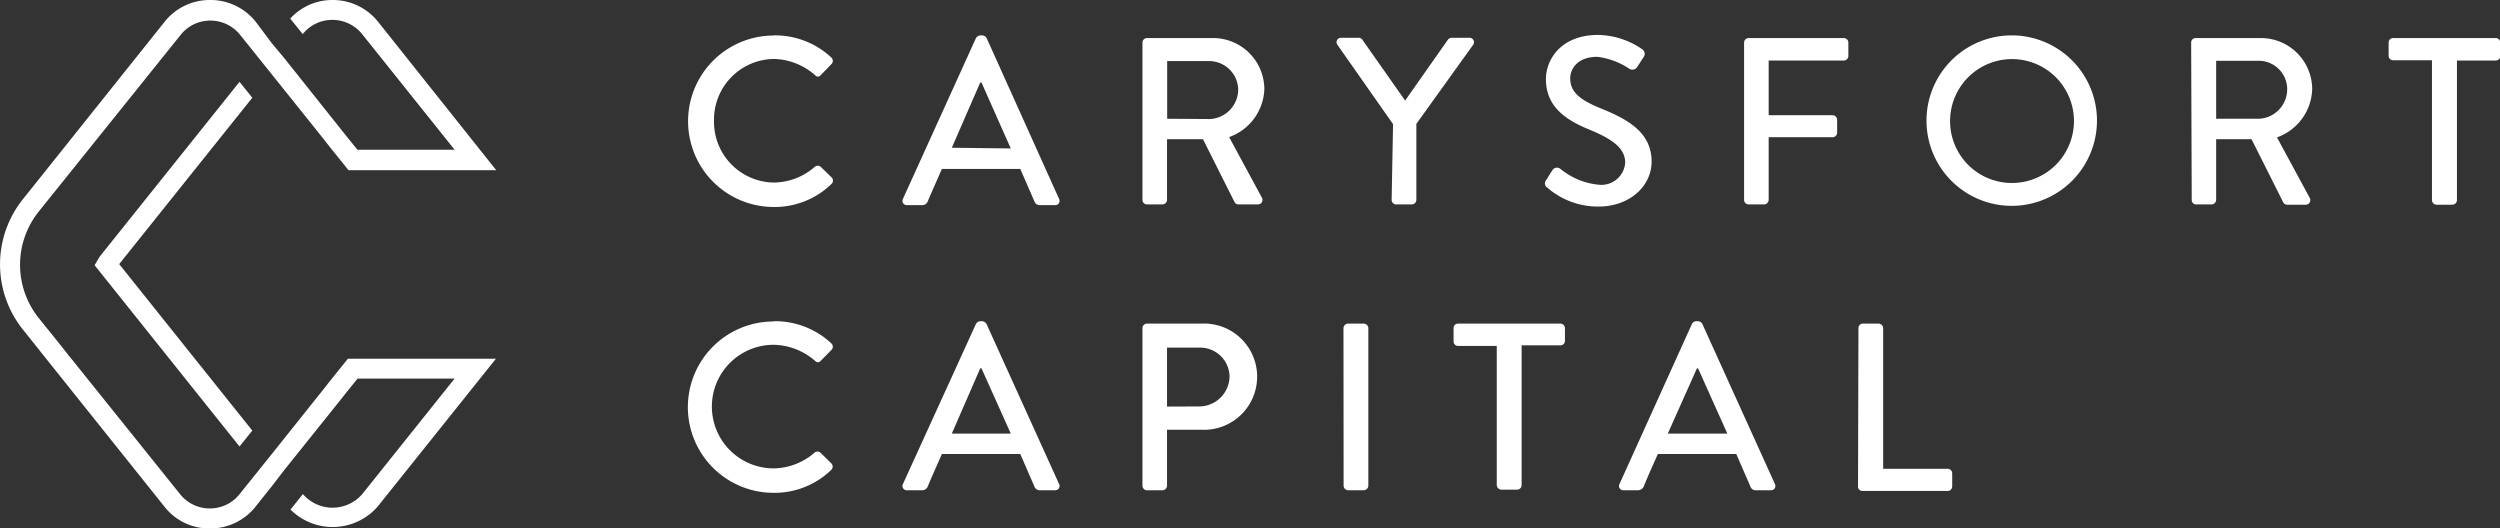
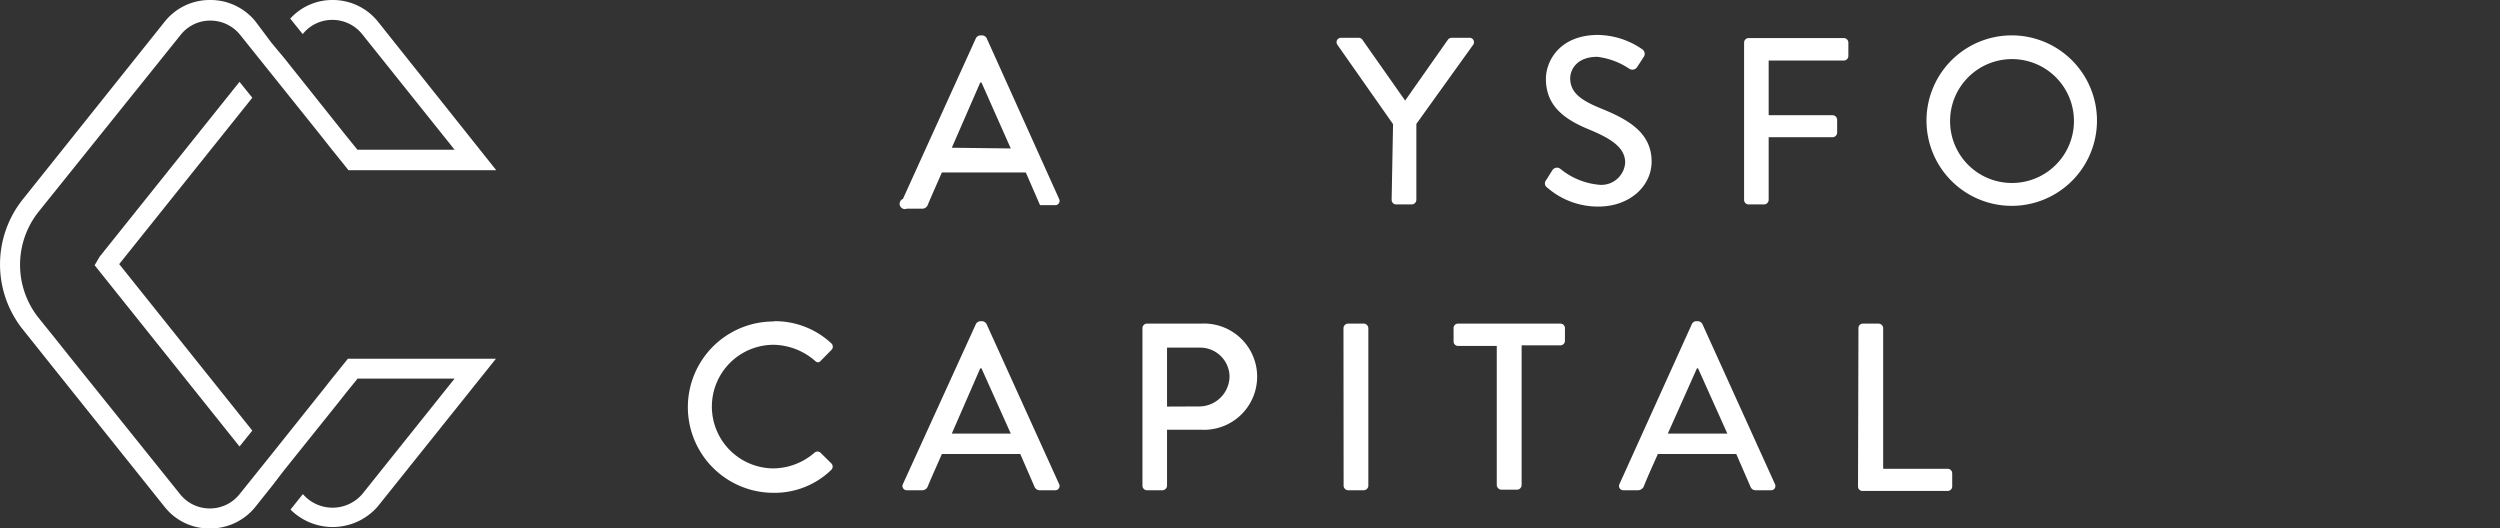
<svg xmlns="http://www.w3.org/2000/svg" viewBox="0 0 175.98 37.18">
  <rect x="0" y="0" width="175.98" height="37.18" fill="#333333" stroke="none" />
  <g class="logo-txt">
-     <path d="M54.47,2.49a5.8,5.8,0,0,1,4.05,1.56.32.32,0,0,1,0,.47l-.74.76c-.12.15-.27.15-.42,0a4.52,4.52,0,0,0-2.9-1.13,4.27,4.27,0,0,0-4.2,4.36,4.27,4.27,0,0,0,4.22,4.34,4.46,4.46,0,0,0,2.88-1.11.32.32,0,0,1,.41,0l.77.75a.32.32,0,0,1,0,.45,5.74,5.74,0,0,1-4.07,1.63,6,6,0,1,1,0-12.07Z" fill="#fff" />
-     <path d="M63.56,14,68.7,2.68A.4.4,0,0,1,69,2.49h.16a.4.4,0,0,1,.29.19L74.55,14a.3.3,0,0,1-.29.44H73.21a.4.4,0,0,1-.39-.25l-1-2.3H66.3c-.33.77-.68,1.53-1,2.3a.41.41,0,0,1-.38.25H63.84A.3.3,0,0,1,63.56,14Zm7.59-3.55L69.09,5.81H69L67,10.4Z" fill="#fff" />
-     <path d="M80.42,3a.32.32,0,0,1,.32-.32H85.3A3.61,3.61,0,0,1,89,6.25a3.72,3.72,0,0,1-2.48,3.4l2.3,4.25a.32.32,0,0,1-.29.49H87.17a.31.31,0,0,1-.26-.15L84.68,9.8H82.15v4.27a.33.33,0,0,1-.32.32H80.74a.32.32,0,0,1-.32-.32Zm4.74,5.38a2.09,2.09,0,0,0,2-2.08,2.05,2.05,0,0,0-2-2h-3V8.36Z" fill="#fff" />
+     <path d="M63.56,14,68.7,2.68A.4.4,0,0,1,69,2.49h.16a.4.4,0,0,1,.29.19L74.55,14a.3.3,0,0,1-.29.44H73.21l-1-2.3H66.3c-.33.77-.68,1.53-1,2.3a.41.41,0,0,1-.38.25H63.84A.3.3,0,0,1,63.56,14Zm7.59-3.55L69.09,5.81H69L67,10.4Z" fill="#fff" />
    <path d="M98.06,8.74,94.14,3.15a.31.31,0,0,1,.26-.49h1.25a.32.32,0,0,1,.26.15l3,4.27,3-4.27a.35.35,0,0,1,.27-.15h1.25a.31.31,0,0,1,.27.49l-4,5.57v5.35a.33.33,0,0,1-.32.32h-1.1a.32.32,0,0,1-.32-.32Z" fill="#fff" />
    <path d="M108.82,12.7c.15-.22.29-.47.44-.69a.38.38,0,0,1,.57-.13A5,5,0,0,0,112.51,13a1.68,1.68,0,0,0,1.89-1.55c0-1-.87-1.65-2.53-2.33s-3.05-1.61-3.05-3.56c0-1.3,1-3.1,3.67-3.1a5.61,5.61,0,0,1,3.1,1,.39.39,0,0,1,.1.57c-.13.2-.28.44-.42.64a.4.4,0,0,1-.58.17A5.12,5.12,0,0,0,112.43,4c-1.41,0-1.9.88-1.9,1.51,0,1,.74,1.54,2.13,2.11,1.94.78,3.6,1.71,3.6,3.75,0,1.74-1.55,3.17-3.74,3.17a5.43,5.43,0,0,1-3.6-1.33A.35.35,0,0,1,108.82,12.7Z" fill="#fff" />
    <path d="M122.77,3a.32.32,0,0,1,.32-.32h6.7a.32.32,0,0,1,.32.32v.94a.32.32,0,0,1-.32.32H124.5V8.11H129a.33.33,0,0,1,.32.31v.93a.33.33,0,0,1-.32.31H124.5v4.41a.33.33,0,0,1-.32.32h-1.09a.32.32,0,0,1-.32-.32Z" fill="#fff" />
    <path d="M141.61,2.49a6,6,0,1,1-6,6A6,6,0,0,1,141.61,2.49Zm0,10.39a4.36,4.36,0,1,0-4.34-4.34A4.35,4.35,0,0,0,141.61,12.88Z" fill="#fff" />
-     <path d="M154.24,3a.31.31,0,0,1,.31-.32h4.56a3.61,3.61,0,0,1,3.65,3.59,3.72,3.72,0,0,1-2.48,3.4l2.3,4.25a.32.32,0,0,1-.28.49H161a.31.31,0,0,1-.27-.15L158.49,9.8H156v4.27a.33.33,0,0,1-.32.32h-1.09a.31.31,0,0,1-.31-.32ZM159,8.36a2.08,2.08,0,0,0,2-2.08,2,2,0,0,0-2-2h-3V8.36Z" fill="#fff" />
-     <path d="M171.19,4.24h-2.74a.31.31,0,0,1-.31-.32V3a.31.31,0,0,1,.31-.32h7.21A.32.32,0,0,1,176,3v.94a.32.32,0,0,1-.32.32h-2.73v9.83a.33.33,0,0,1-.32.32H171.5a.33.33,0,0,1-.31-.32Z" fill="#fff" />
    <path d="M54.47,22.61a5.8,5.8,0,0,1,4.05,1.56.32.32,0,0,1,0,.47l-.74.75c-.12.15-.27.15-.42,0a4.56,4.56,0,0,0-2.9-1.12,4.35,4.35,0,0,0,0,8.7,4.46,4.46,0,0,0,2.88-1.11.32.32,0,0,1,.41,0l.77.76a.32.32,0,0,1,0,.45,5.73,5.73,0,0,1-4.07,1.62,6,6,0,1,1,0-12.06Z" fill="#fff" />
    <path d="M63.56,34.07,68.7,22.8a.4.4,0,0,1,.29-.19h.16a.4.4,0,0,1,.29.19l5.11,11.27a.3.3,0,0,1-.29.44H73.21a.4.4,0,0,1-.39-.25l-1-2.3H66.3c-.33.77-.68,1.52-1,2.3a.42.42,0,0,1-.38.25H63.84A.3.3,0,0,1,63.56,34.07Zm7.59-3.55-2.06-4.59H69l-2,4.59Z" fill="#fff" />
    <path d="M80.42,23.1a.32.32,0,0,1,.32-.32h3.82a3.74,3.74,0,1,1,0,7.47H82.15v3.94a.33.33,0,0,1-.32.32H80.74a.32.32,0,0,1-.32-.32Zm4,5.51a2.14,2.14,0,0,0,2.13-2.14,2.07,2.07,0,0,0-2.13-2H82.15v4.15Z" fill="#fff" />
    <path d="M94.57,23.1a.33.33,0,0,1,.32-.32H96a.33.33,0,0,1,.32.32V34.19a.33.33,0,0,1-.32.32h-1.1a.33.33,0,0,1-.32-.32Z" fill="#fff" />
    <path d="M105.36,24.35h-2.73a.31.31,0,0,1-.31-.31V23.1a.31.31,0,0,1,.31-.32h7.21a.32.32,0,0,1,.32.32V24a.32.32,0,0,1-.32.31h-2.73v9.84a.33.33,0,0,1-.32.32h-1.11a.34.34,0,0,1-.32-.32Z" fill="#fff" />
    <path d="M114,34.07,119.1,22.8a.36.36,0,0,1,.28-.19h.17a.4.4,0,0,1,.28.19l5.11,11.27a.3.3,0,0,1-.28.44H123.6a.38.38,0,0,1-.38-.25l-1-2.3H116.7c-.34.77-.69,1.52-1,2.3a.45.45,0,0,1-.39.25h-1.05A.3.3,0,0,1,114,34.07Zm7.59-3.55-2.06-4.59h-.08l-2.05,4.59Z" fill="#fff" />
    <path d="M130.82,23.1a.31.31,0,0,1,.31-.32h1.11a.33.33,0,0,1,.32.32V33h4.54a.32.32,0,0,1,.32.32v.92a.32.32,0,0,1-.32.32h-6a.31.31,0,0,1-.31-.32Z" fill="#fff" />
  </g>
  <g class="logo">
    <path d="M23.26,26.78h0l-.48.61L19.1,32l-2.24,2.79a2.66,2.66,0,0,1-2.09,1h0a2.66,2.66,0,0,1-2.09-1L4.82,25l-.9-1.13h0l-1.2-1.49a6,6,0,0,1,0-7.48l10-12.45a2.65,2.65,0,0,1,2.09-1h0a2.68,2.68,0,0,1,2.09,1l5.61,7,.79,1,1.23,1.53H34.93L26.61,1.53A4.07,4.07,0,0,0,23.43,0h0a4,4,0,0,0-3,1.31l.88,1.09a2.65,2.65,0,0,1,2.09-1h0a2.68,2.68,0,0,1,2.09,1L32,10.54H25.16l-.81-1h0L20,4.08,19.1,3,18,1.53A4.07,4.07,0,0,0,14.77,0h0a4.05,4.05,0,0,0-3.18,1.53L1.63,14a7.34,7.34,0,0,0,0,9.22l2.09,2.62h0l7.86,9.83a4,4,0,0,0,3.18,1.53h0A4.07,4.07,0,0,0,18,35.65l1.14-1.43L20,33.1l3.88-4.84.48-.61h0l.81-1H32l-6.5,8.13a2.76,2.76,0,0,1-4.18,0l-.87,1.09a4.2,4.2,0,0,0,6.14-.22l8.32-10.4H24.49Z" fill="#fff" />
    <polygon points="16.86 5.76 7.02 18.06 6.66 18.67 16.86 31.43 17.76 30.31 8.39 18.59 17.76 6.88 16.86 5.76" fill="#fff" />
  </g>
</svg>